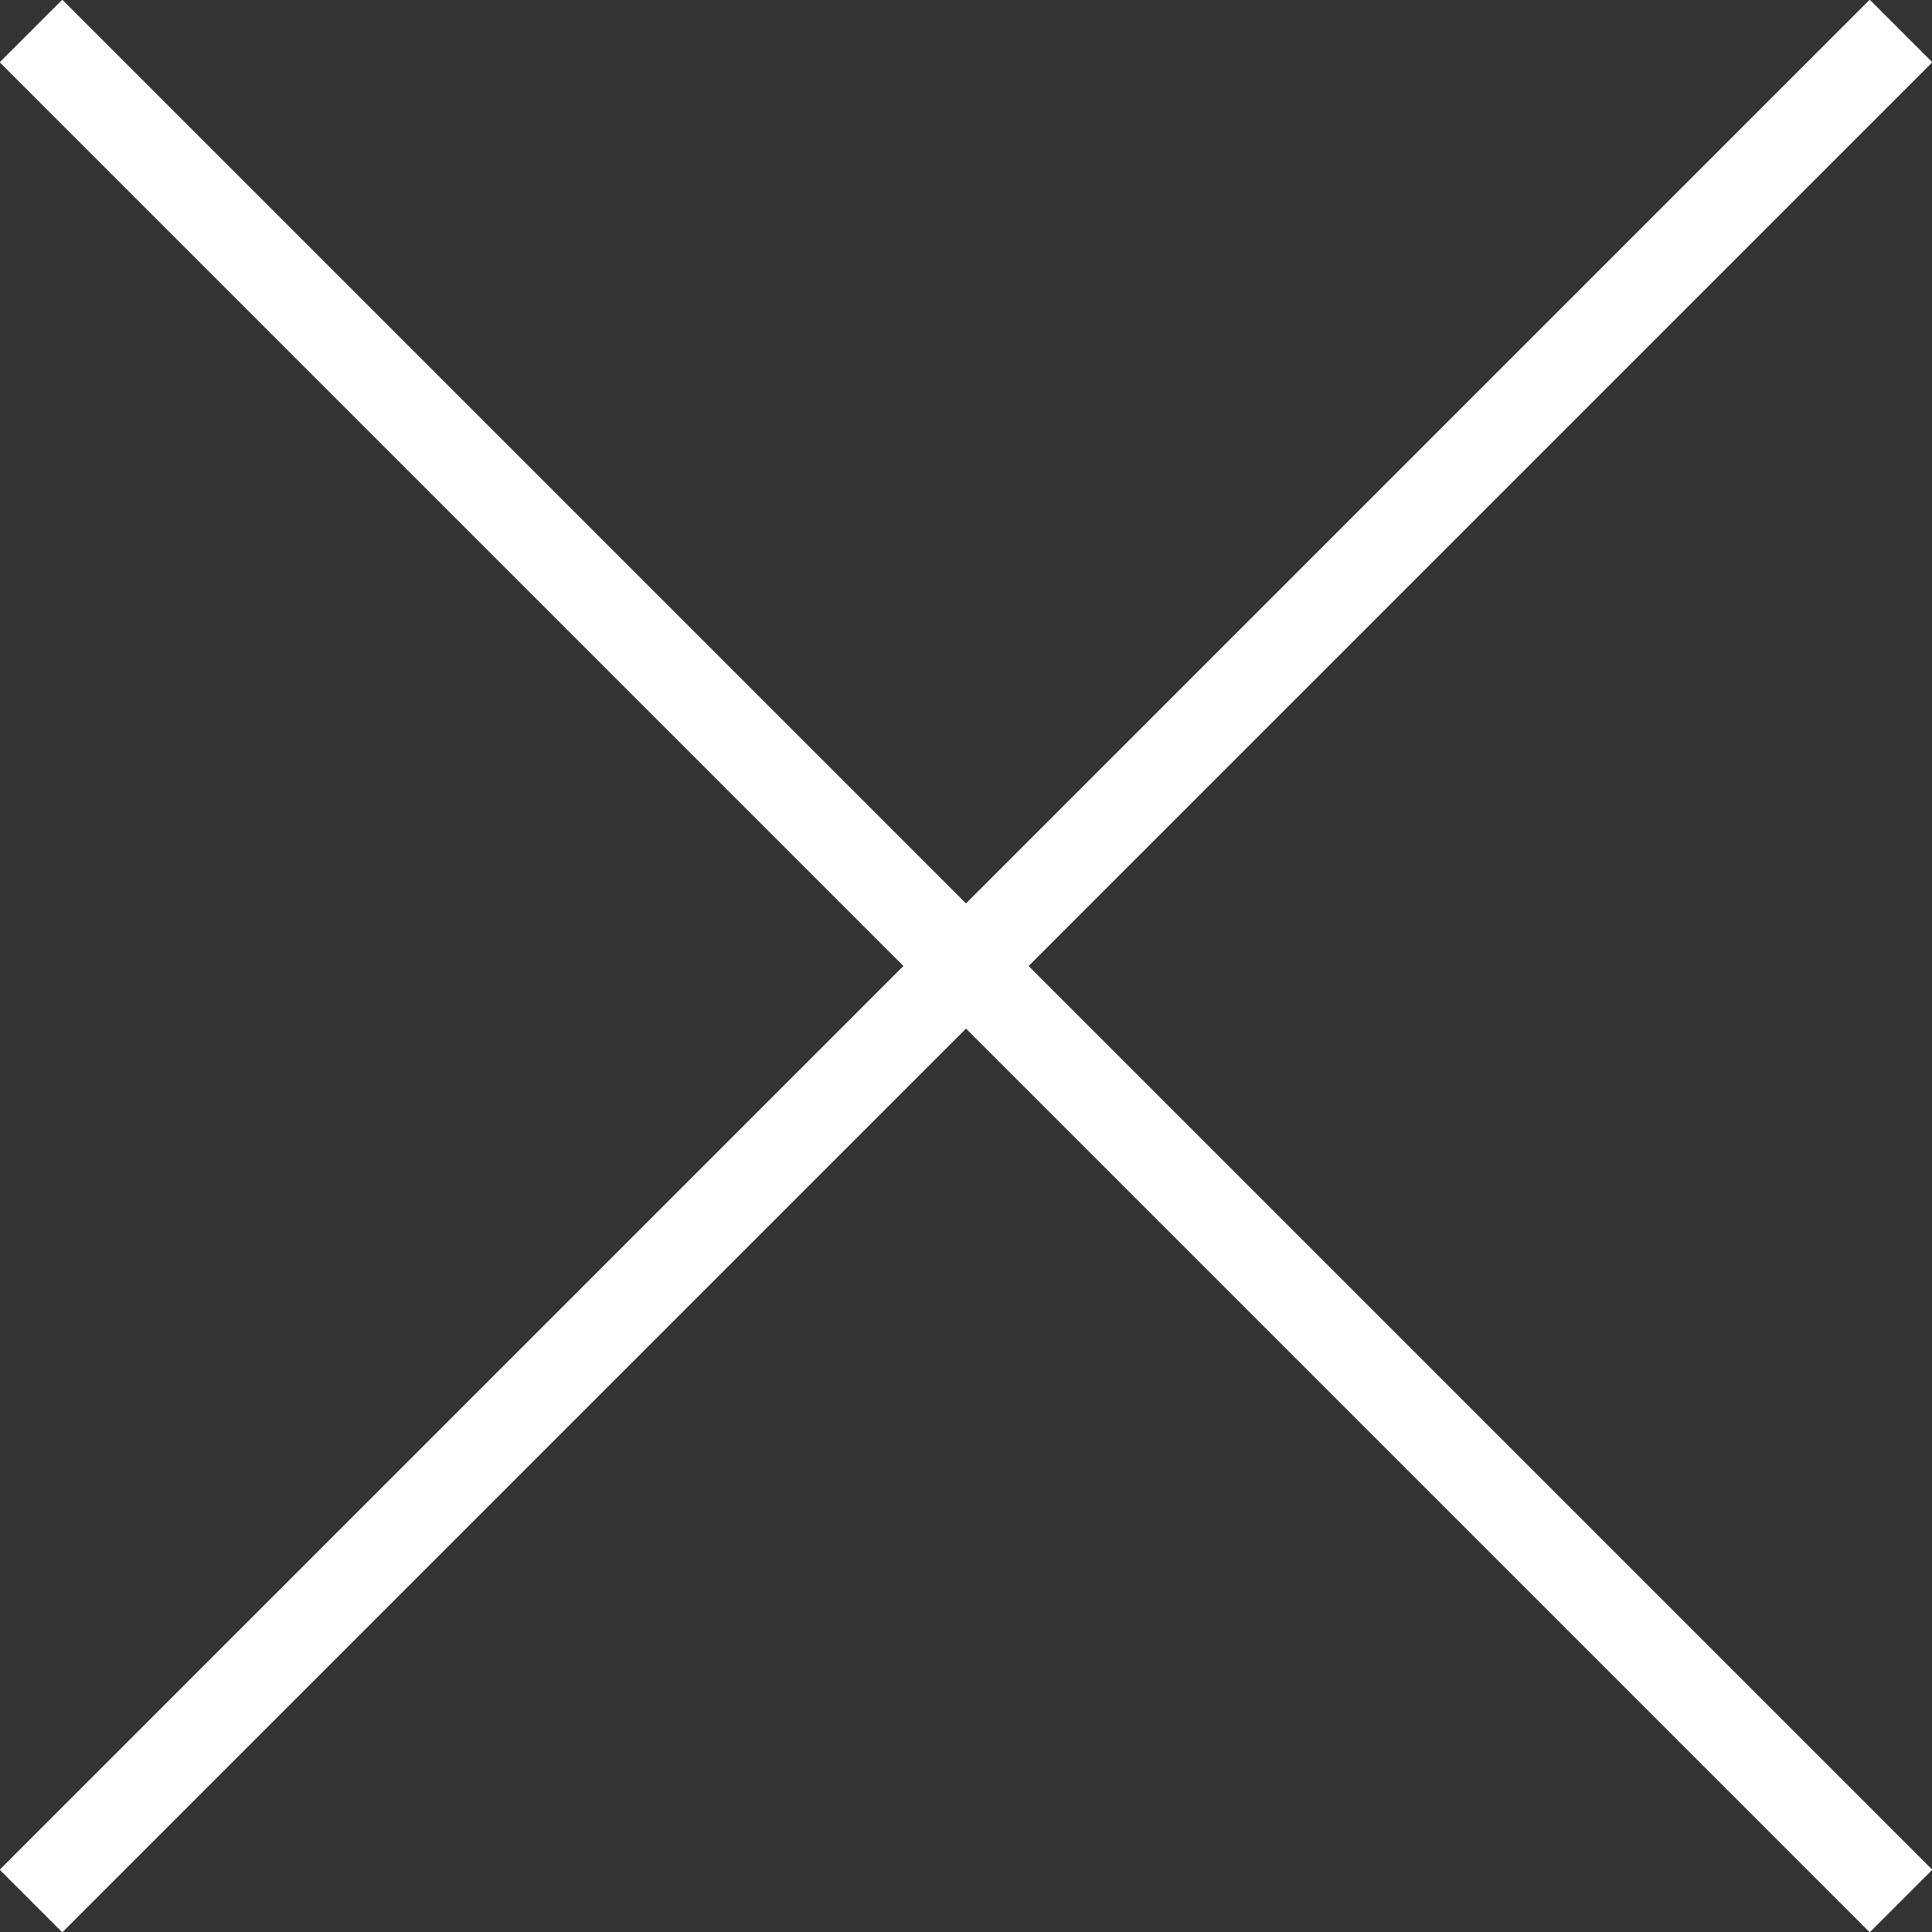
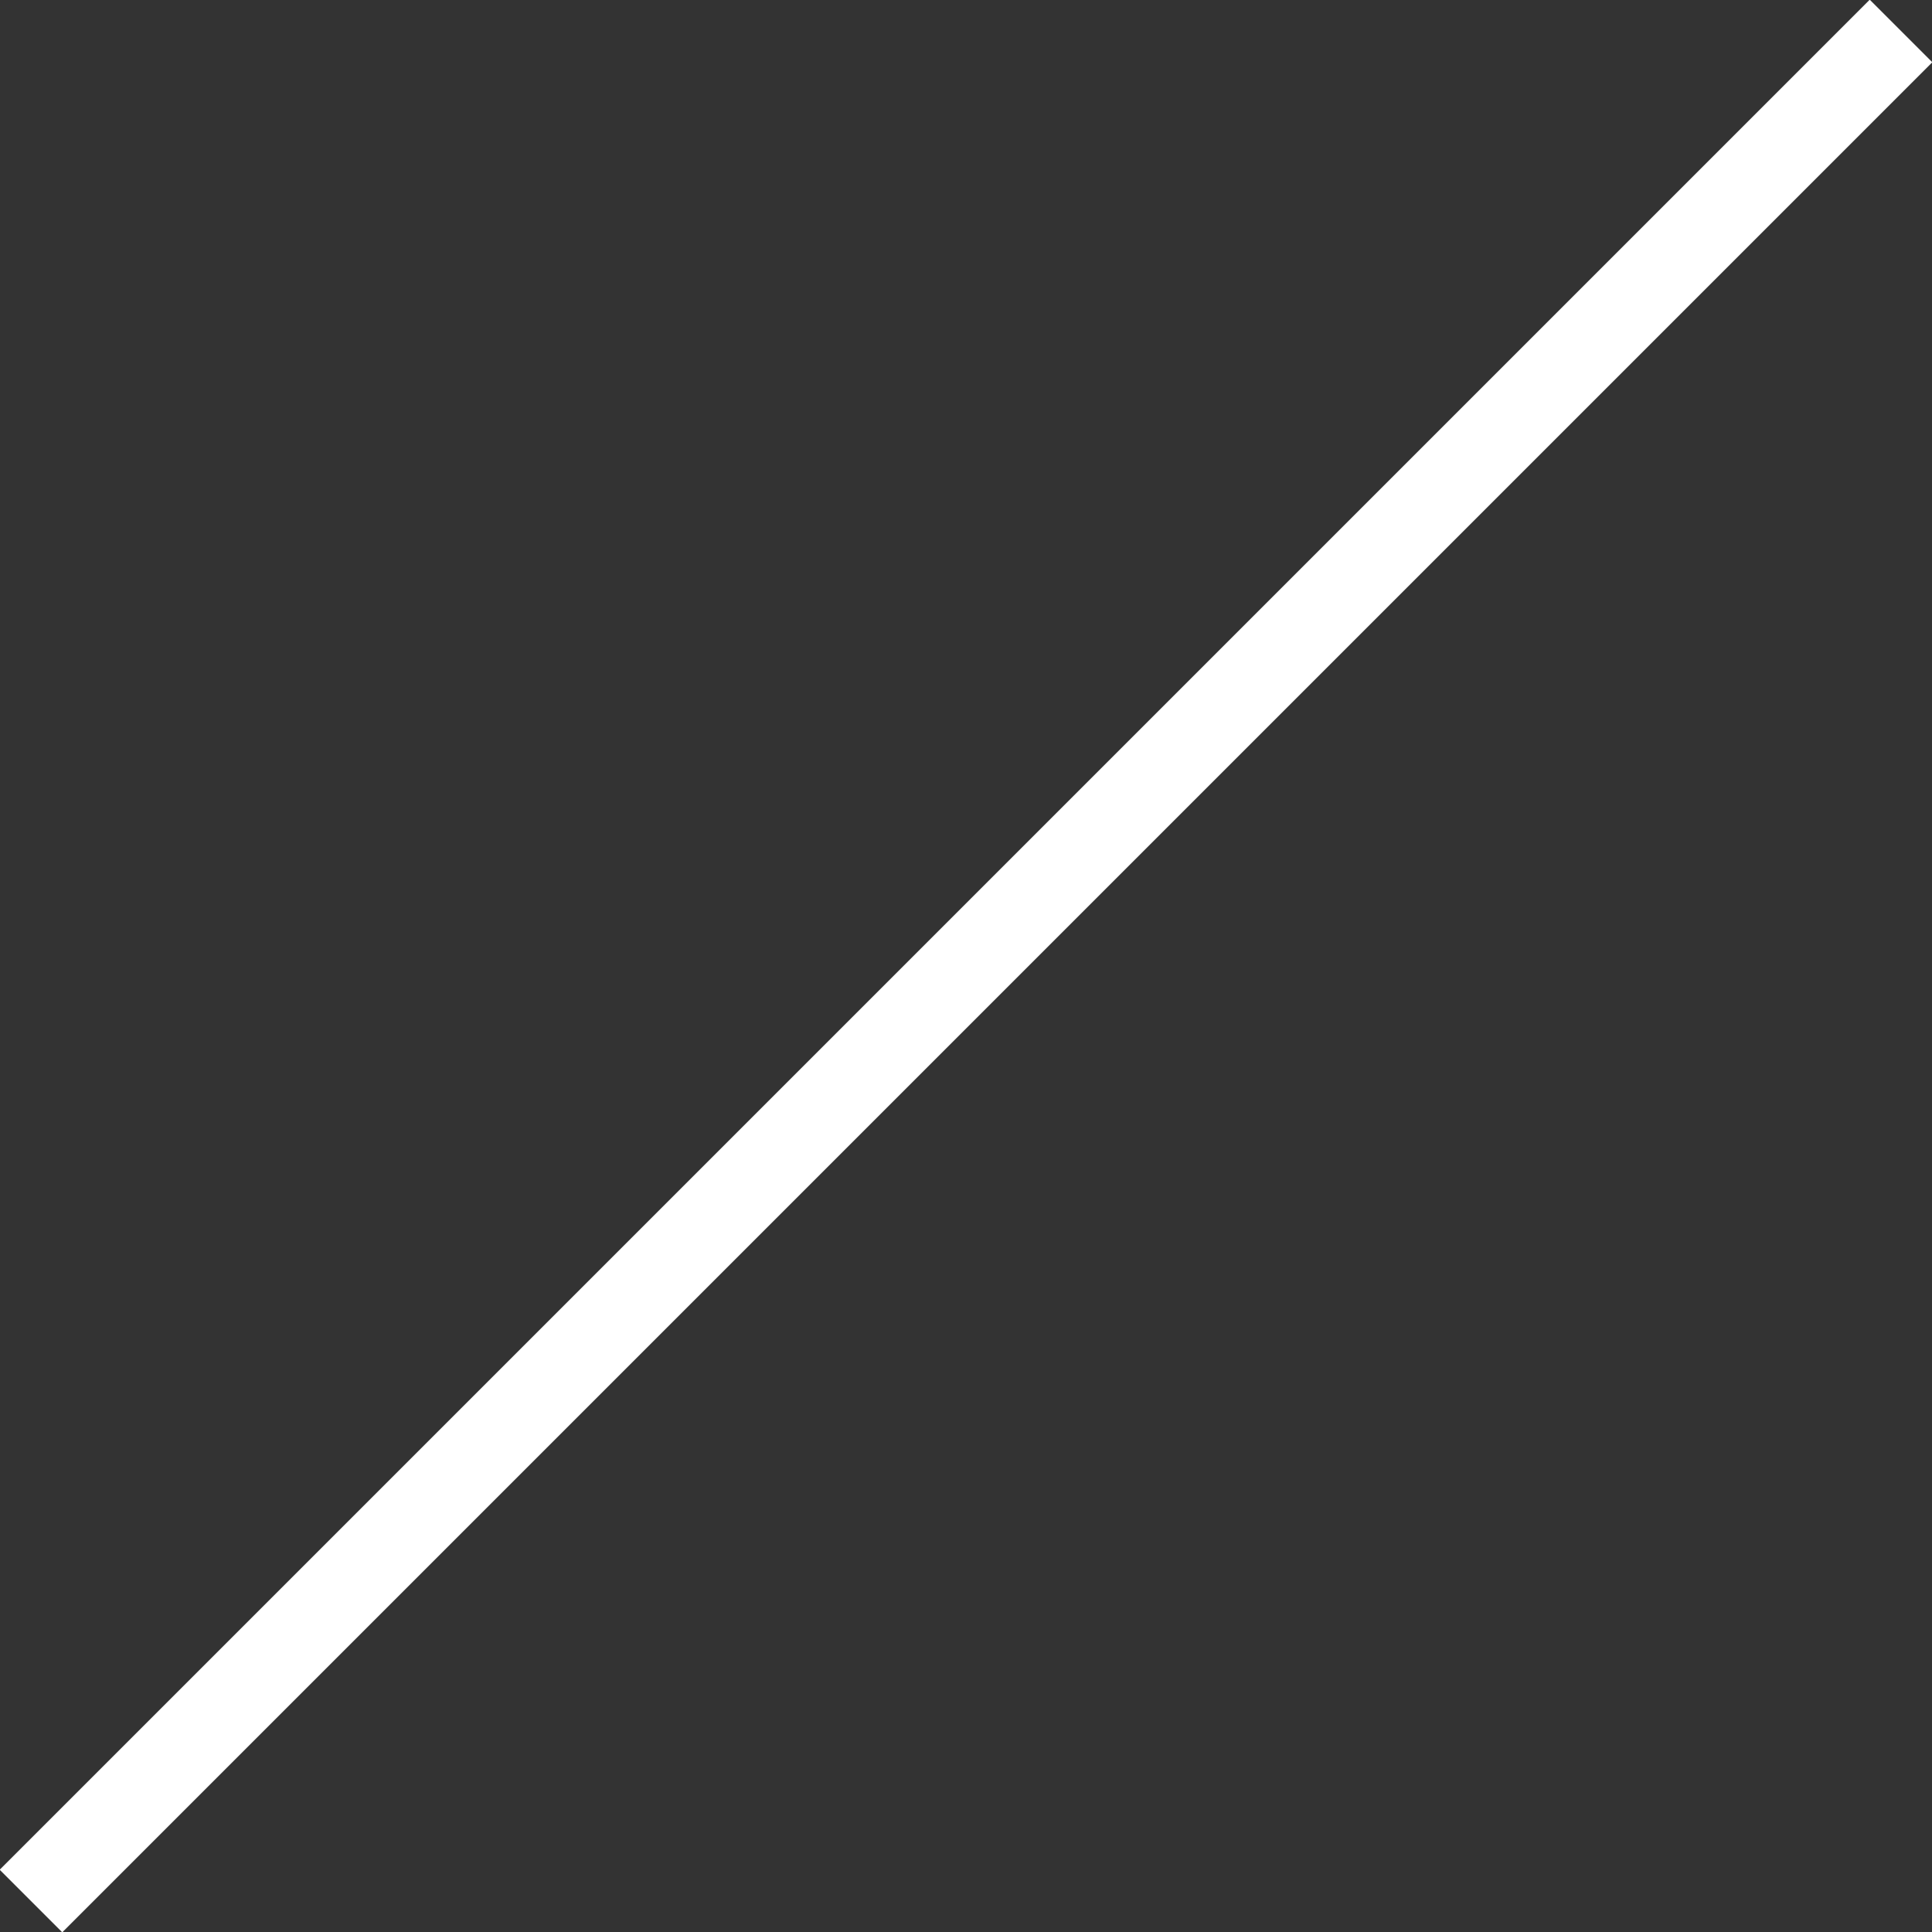
<svg xmlns="http://www.w3.org/2000/svg" width="21.83" height="21.83" viewBox="0 0 21.83 21.83">
  <rect x="0" y="0" width="21.83" height="21.83" fill="#333333" stroke="none" />
  <defs>
    <style>.cls-1{fill:none;stroke:#fff;stroke-miterlimit:10;}</style>
  </defs>
  <g id="レイヤー_2" data-name="レイヤー 2">
    <g id="ポップアップ_ドローン">
      <line class="cls-1" x1="21.48" y1="0.35" x2="0.35" y2="21.48" />
-       <line class="cls-1" x1="21.48" y1="21.48" x2="0.35" y2="0.35" />
    </g>
  </g>
</svg>